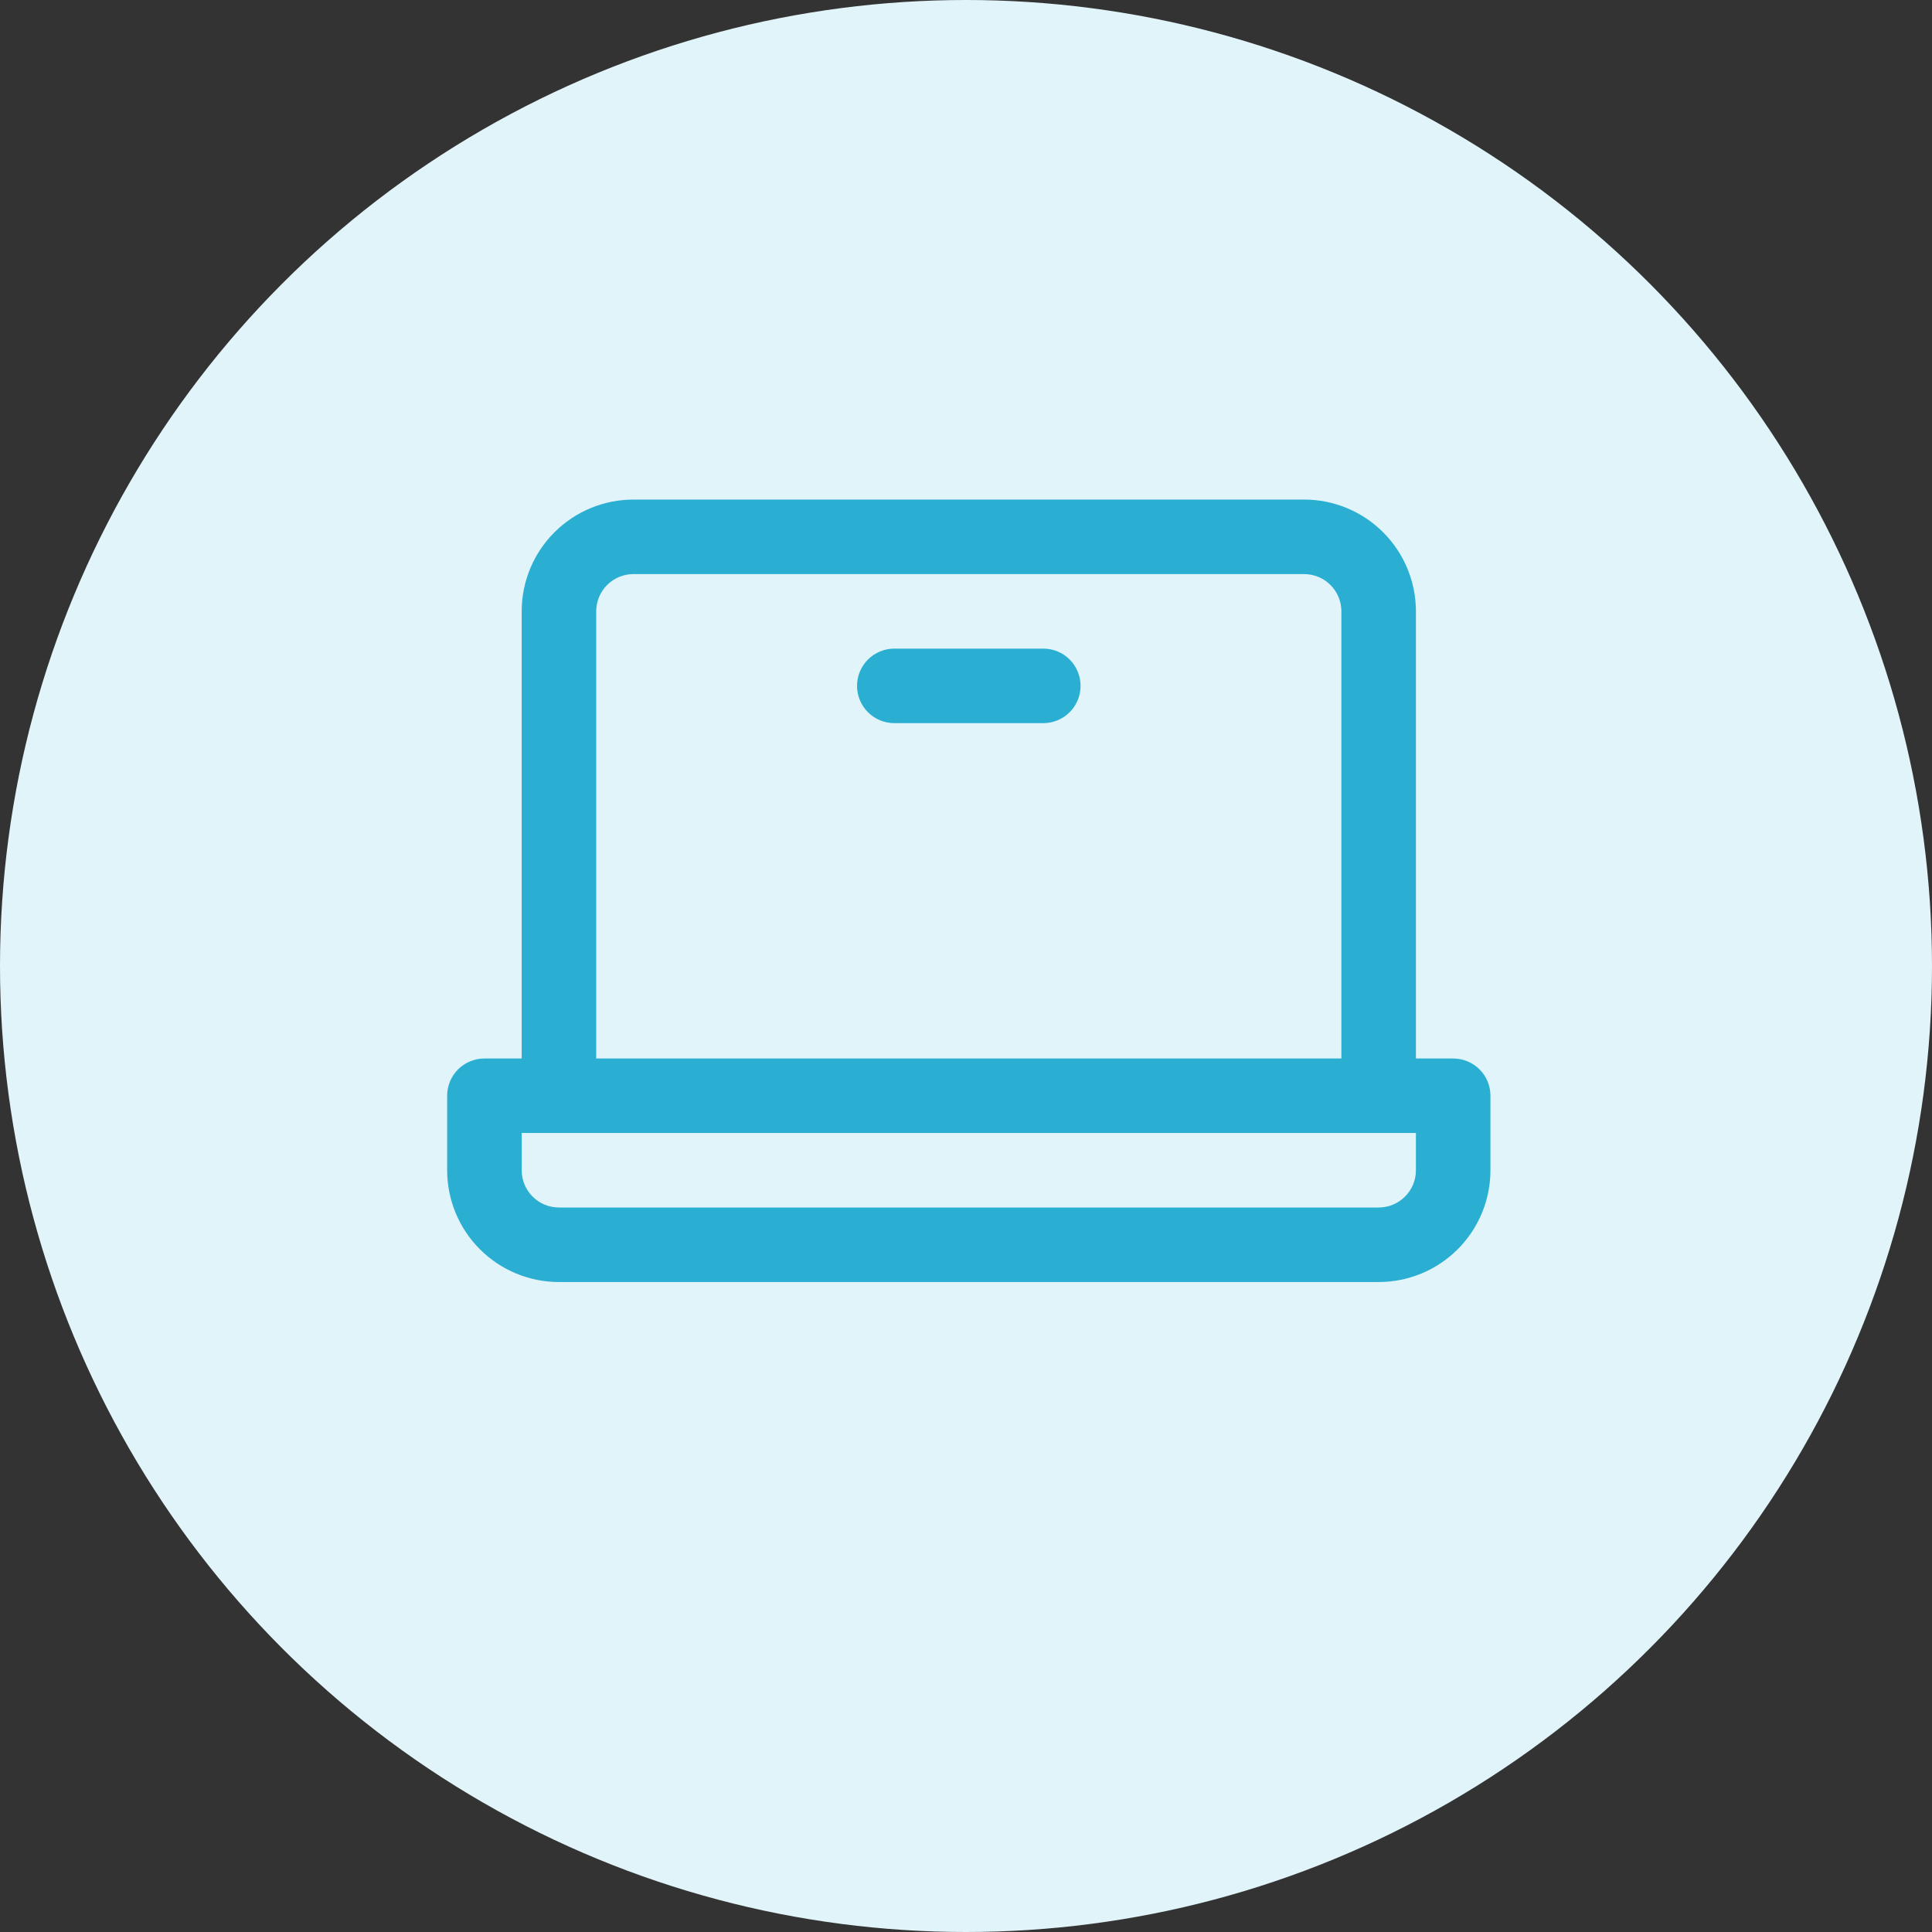
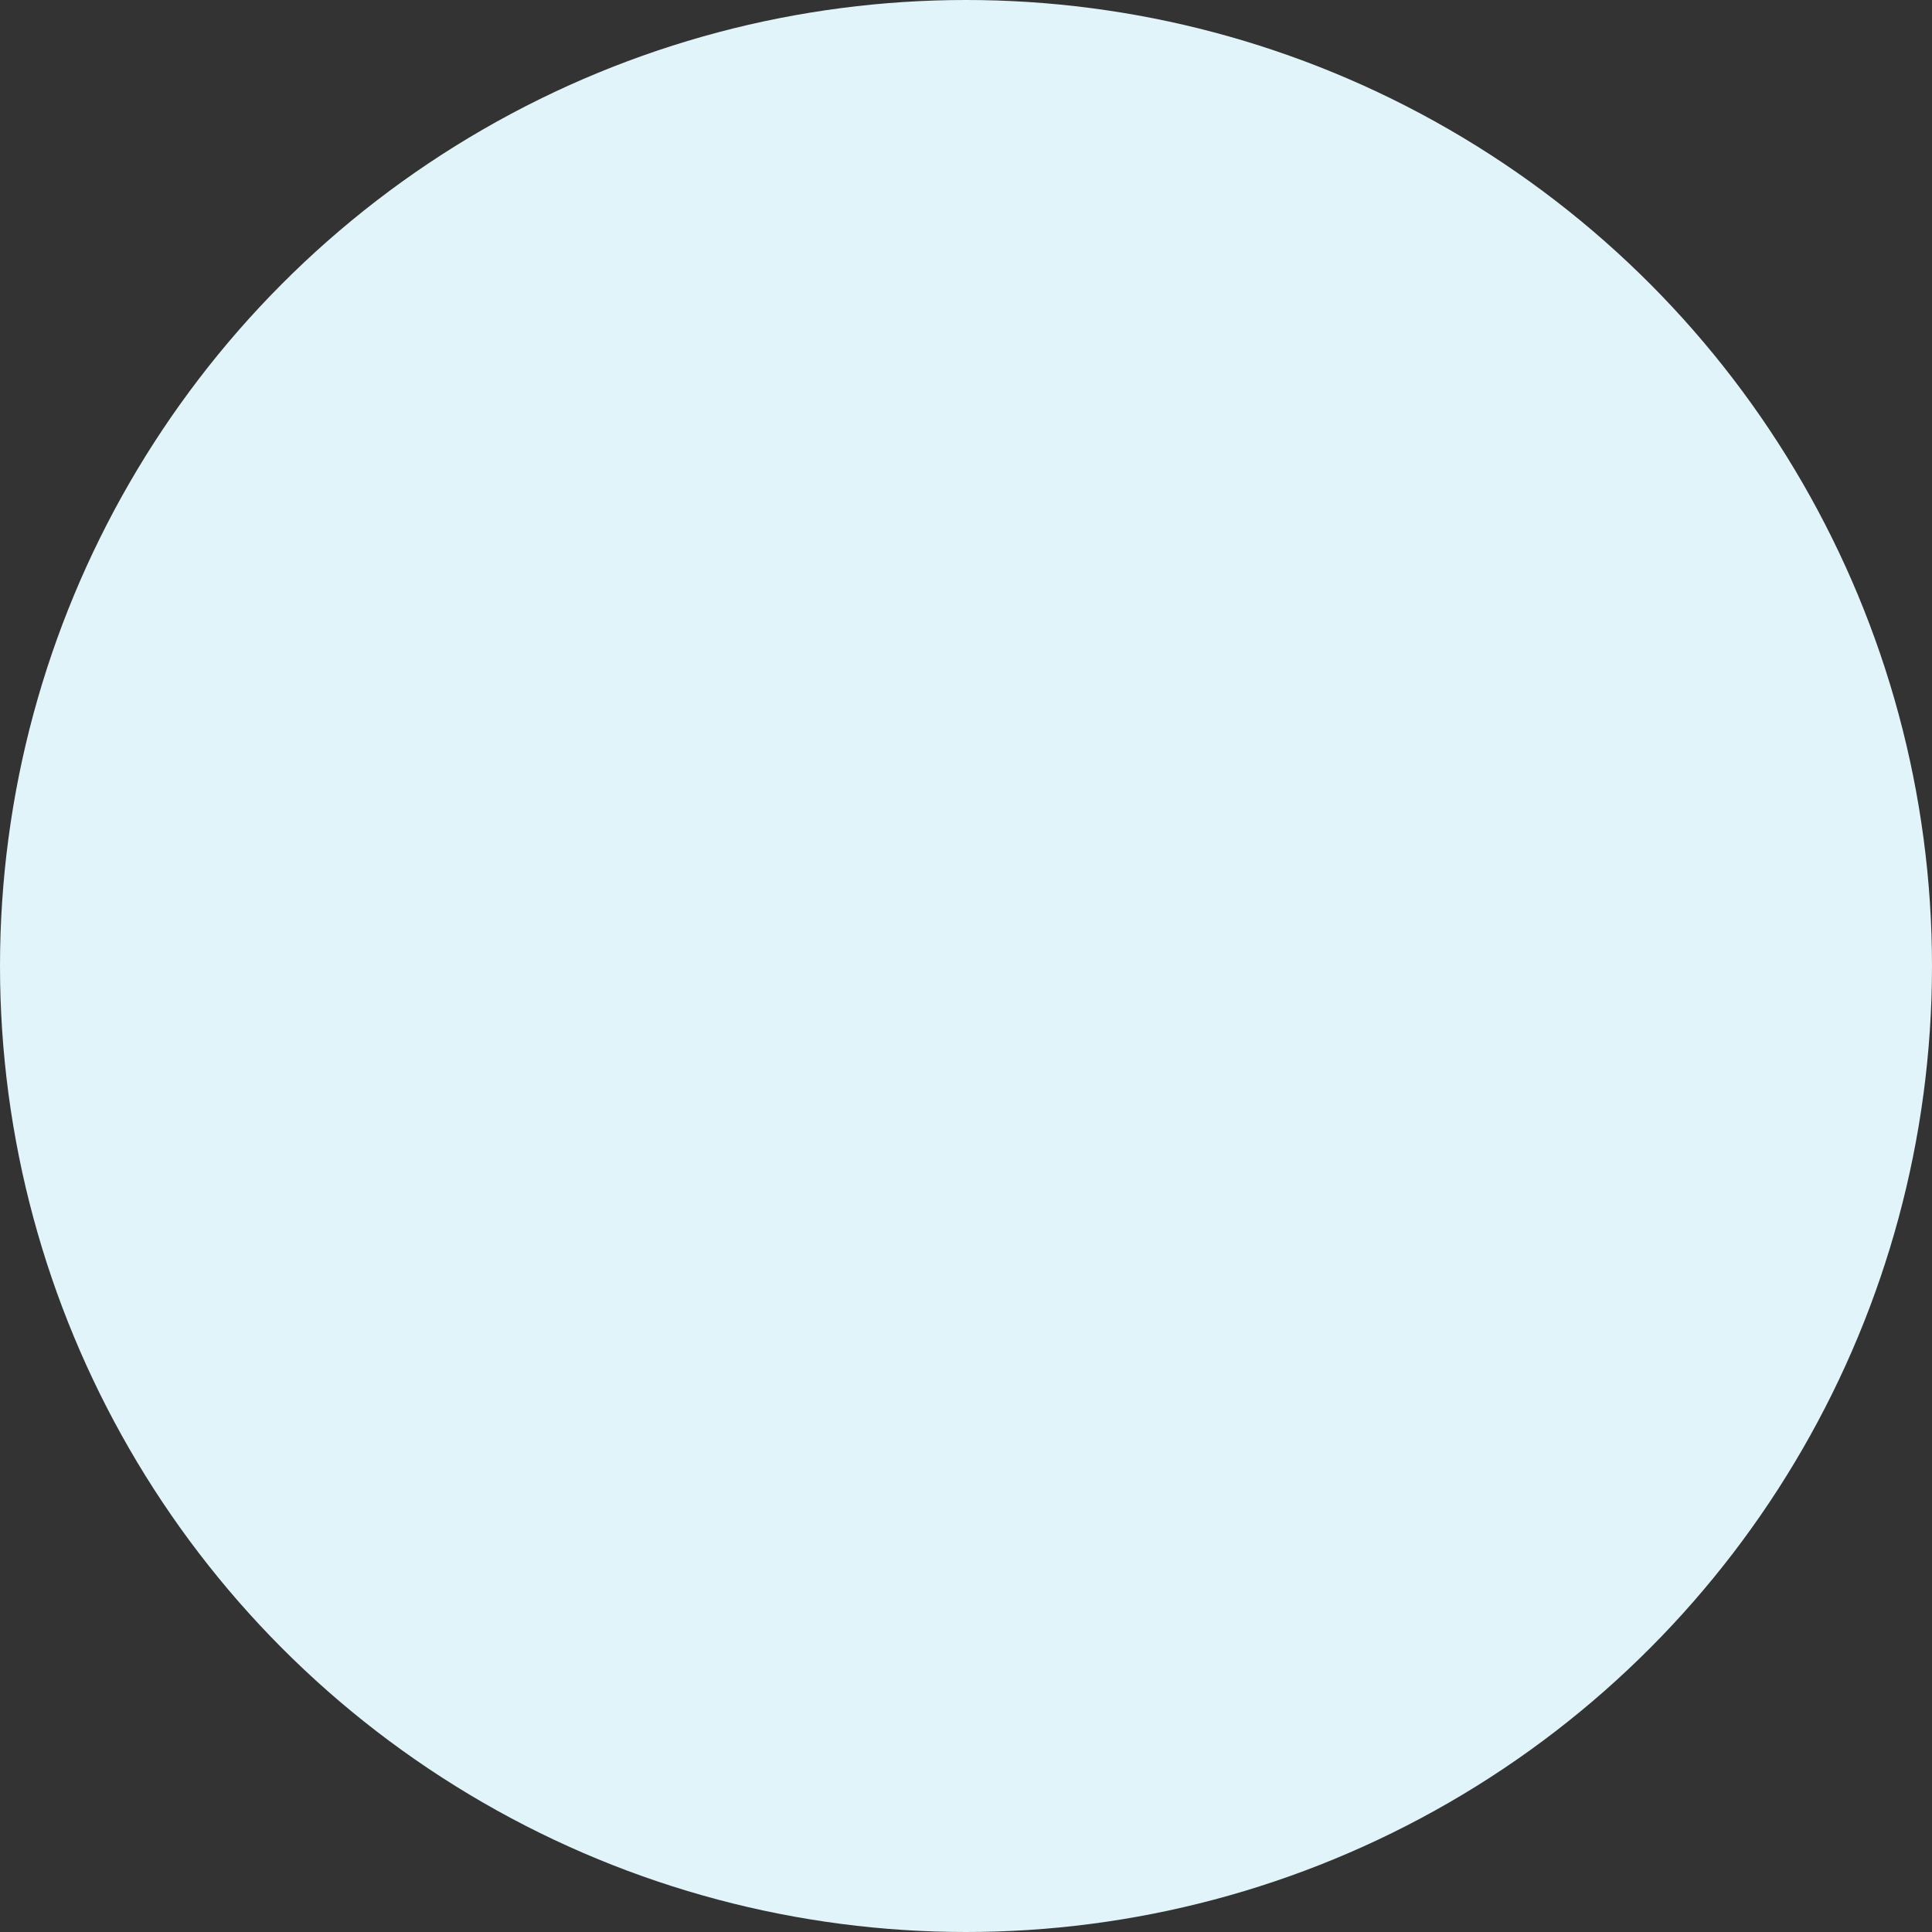
<svg xmlns="http://www.w3.org/2000/svg" width="40" height="40" viewBox="0 0 40 40" fill="none">
  <rect x="0" y="0" width="40" height="40" fill="#333333" stroke="none" />
  <circle cx="20" cy="20" r="20" fill="#E1F4F9" />
-   <path d="M30.087 21.915H29.315V12.657C29.315 12.043 29.071 11.455 28.637 11.021C28.203 10.587 27.615 10.343 27.001 10.343H13.115C12.501 10.343 11.913 10.587 11.479 11.021C11.044 11.455 10.801 12.043 10.801 12.657V21.915H10.029C9.825 21.915 9.628 21.996 9.484 22.14C9.339 22.285 9.258 22.481 9.258 22.686V24.229C9.258 24.843 9.502 25.431 9.936 25.865C10.37 26.299 10.958 26.543 11.572 26.543H28.544C29.157 26.543 29.746 26.299 30.18 25.865C30.614 25.431 30.858 24.843 30.858 24.229V22.686C30.858 22.481 30.777 22.285 30.632 22.14C30.487 21.996 30.291 21.915 30.087 21.915ZM12.344 12.657C12.344 12.453 12.425 12.257 12.569 12.112C12.714 11.967 12.91 11.886 13.115 11.886H27.001C27.206 11.886 27.402 11.967 27.546 12.112C27.691 12.257 27.772 12.453 27.772 12.657V21.915H12.344V12.657ZM29.315 24.229C29.315 24.433 29.234 24.63 29.089 24.774C28.945 24.919 28.748 25 28.544 25H11.572C11.367 25 11.171 24.919 11.027 24.774C10.882 24.63 10.801 24.433 10.801 24.229V23.457H29.315V24.229ZM22.372 14.2C22.372 14.405 22.291 14.601 22.146 14.746C22.002 14.89 21.805 14.972 21.601 14.972H18.515C18.311 14.972 18.114 14.89 17.97 14.746C17.825 14.601 17.744 14.405 17.744 14.2C17.744 13.996 17.825 13.799 17.97 13.655C18.114 13.51 18.311 13.429 18.515 13.429H21.601C21.805 13.429 22.002 13.51 22.146 13.655C22.291 13.799 22.372 13.996 22.372 14.2Z" fill="#2AAFD3" />
</svg>